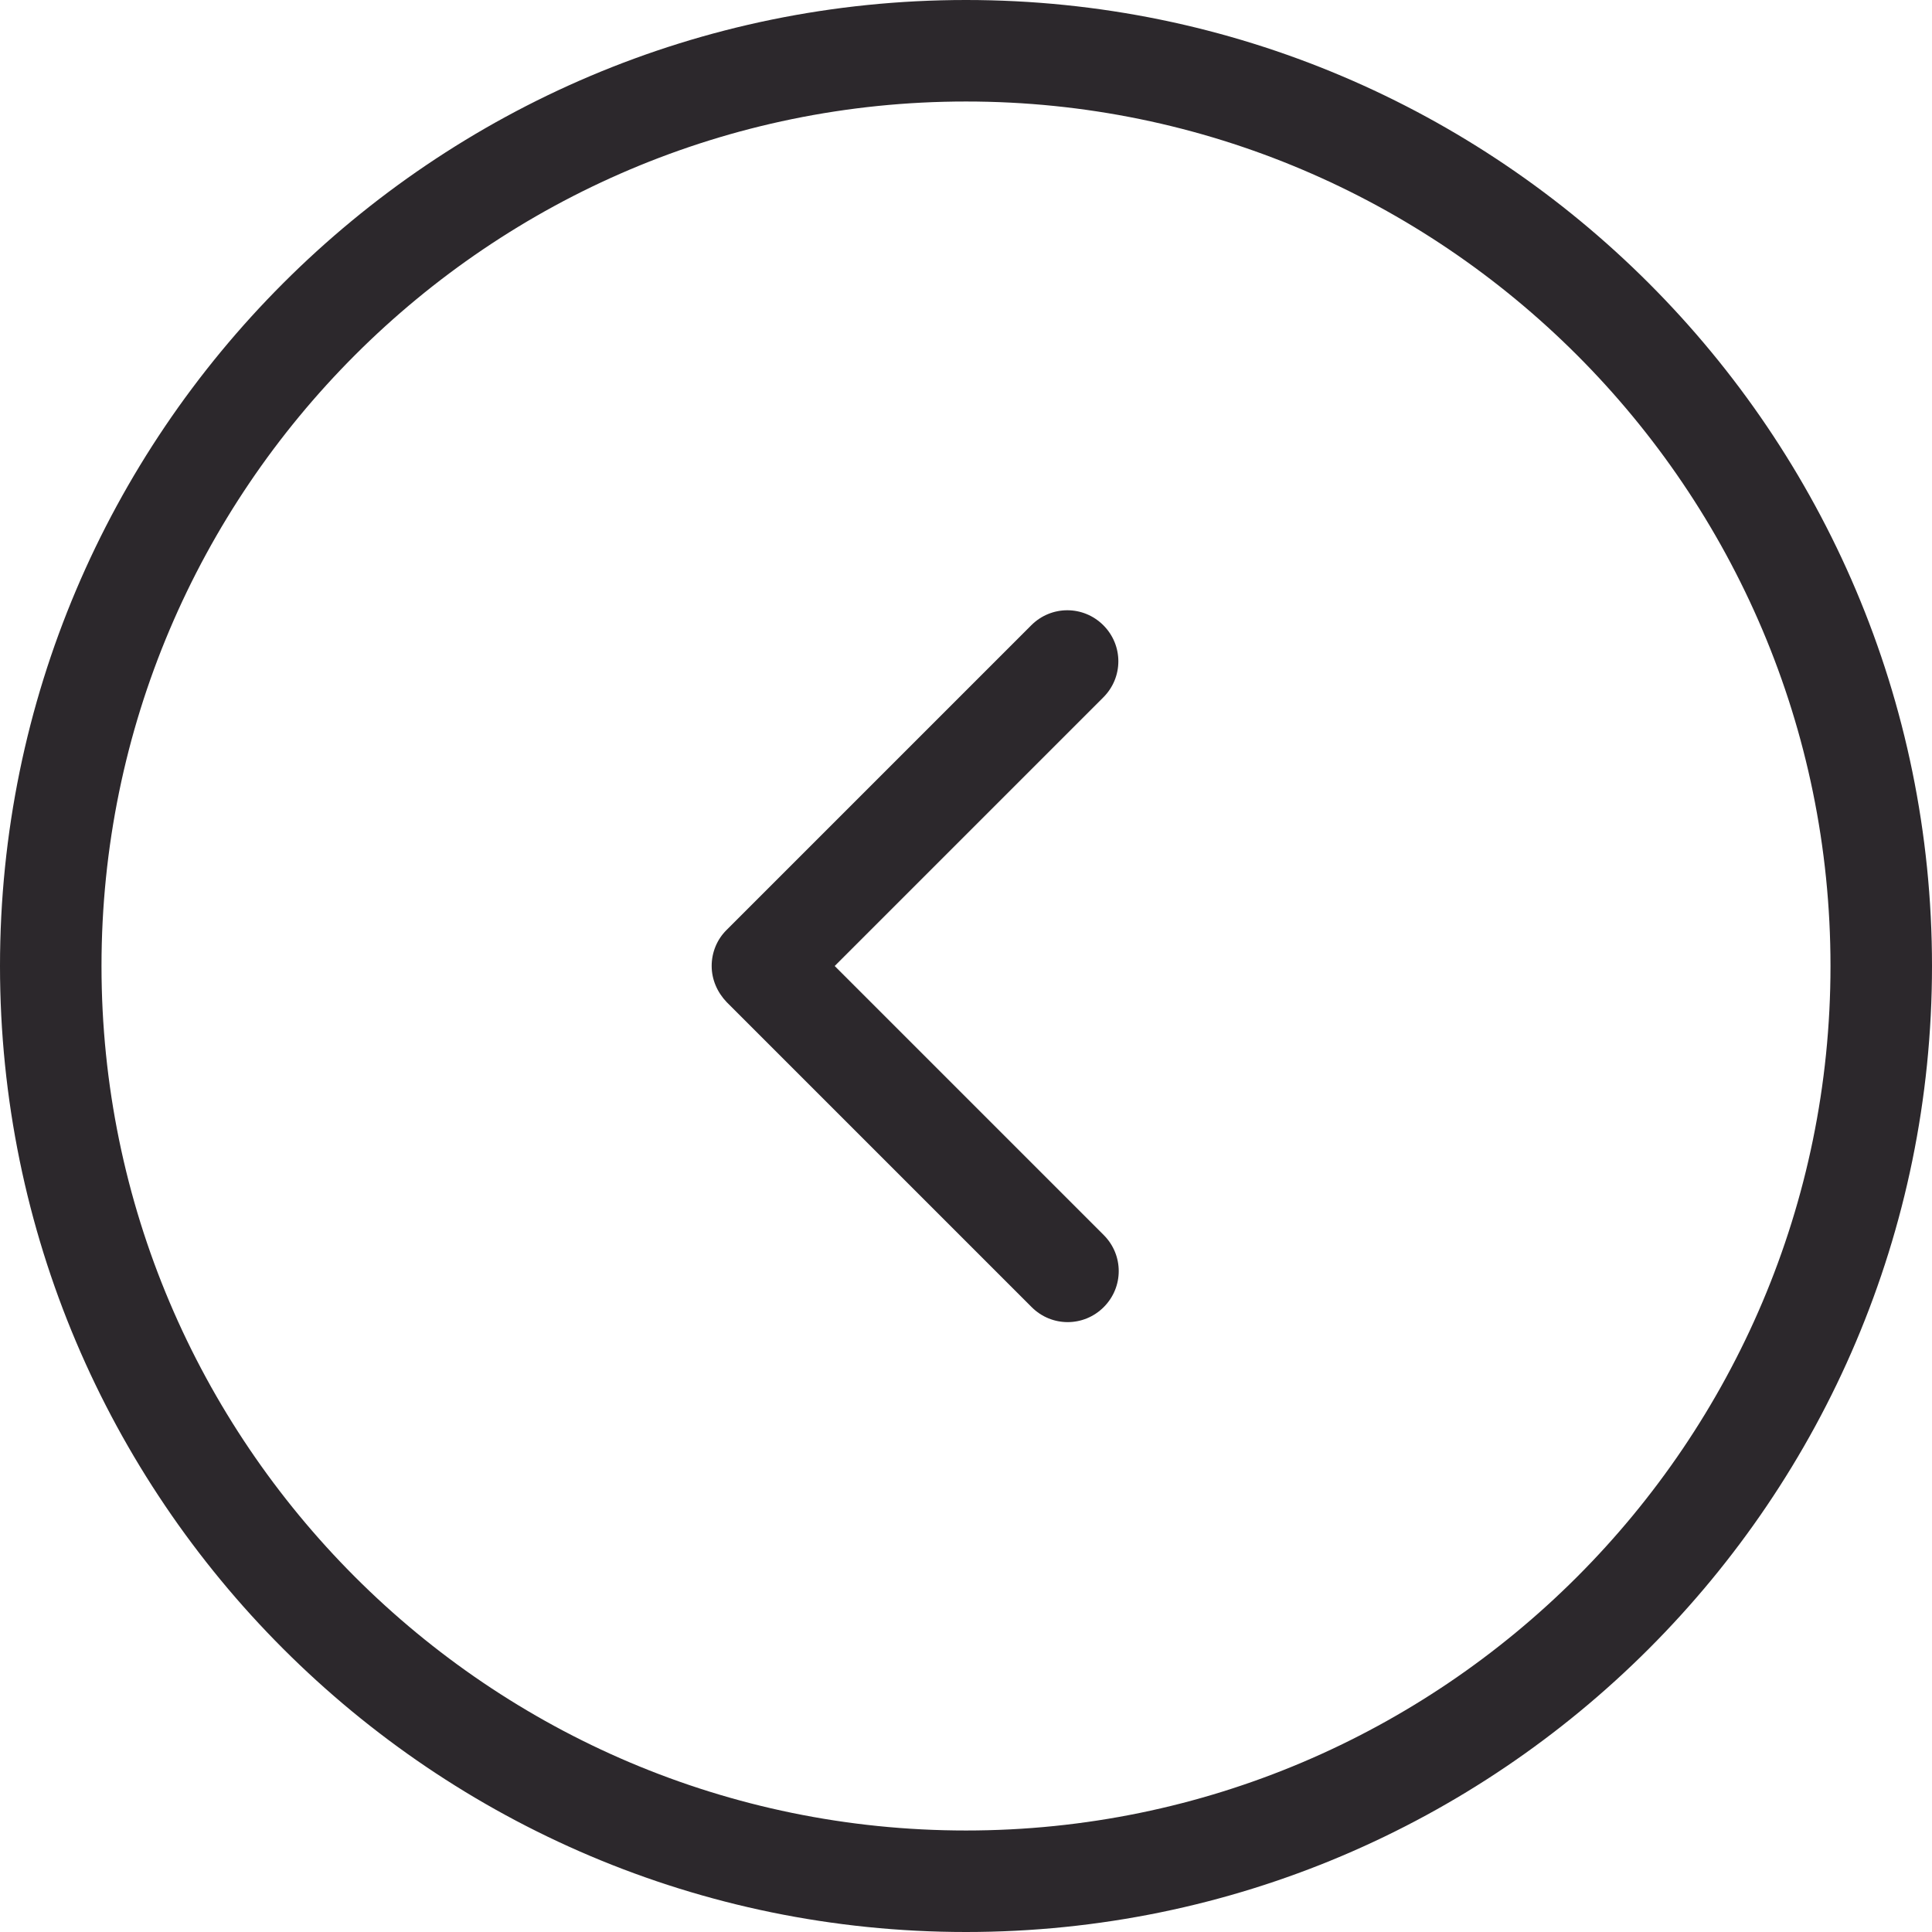
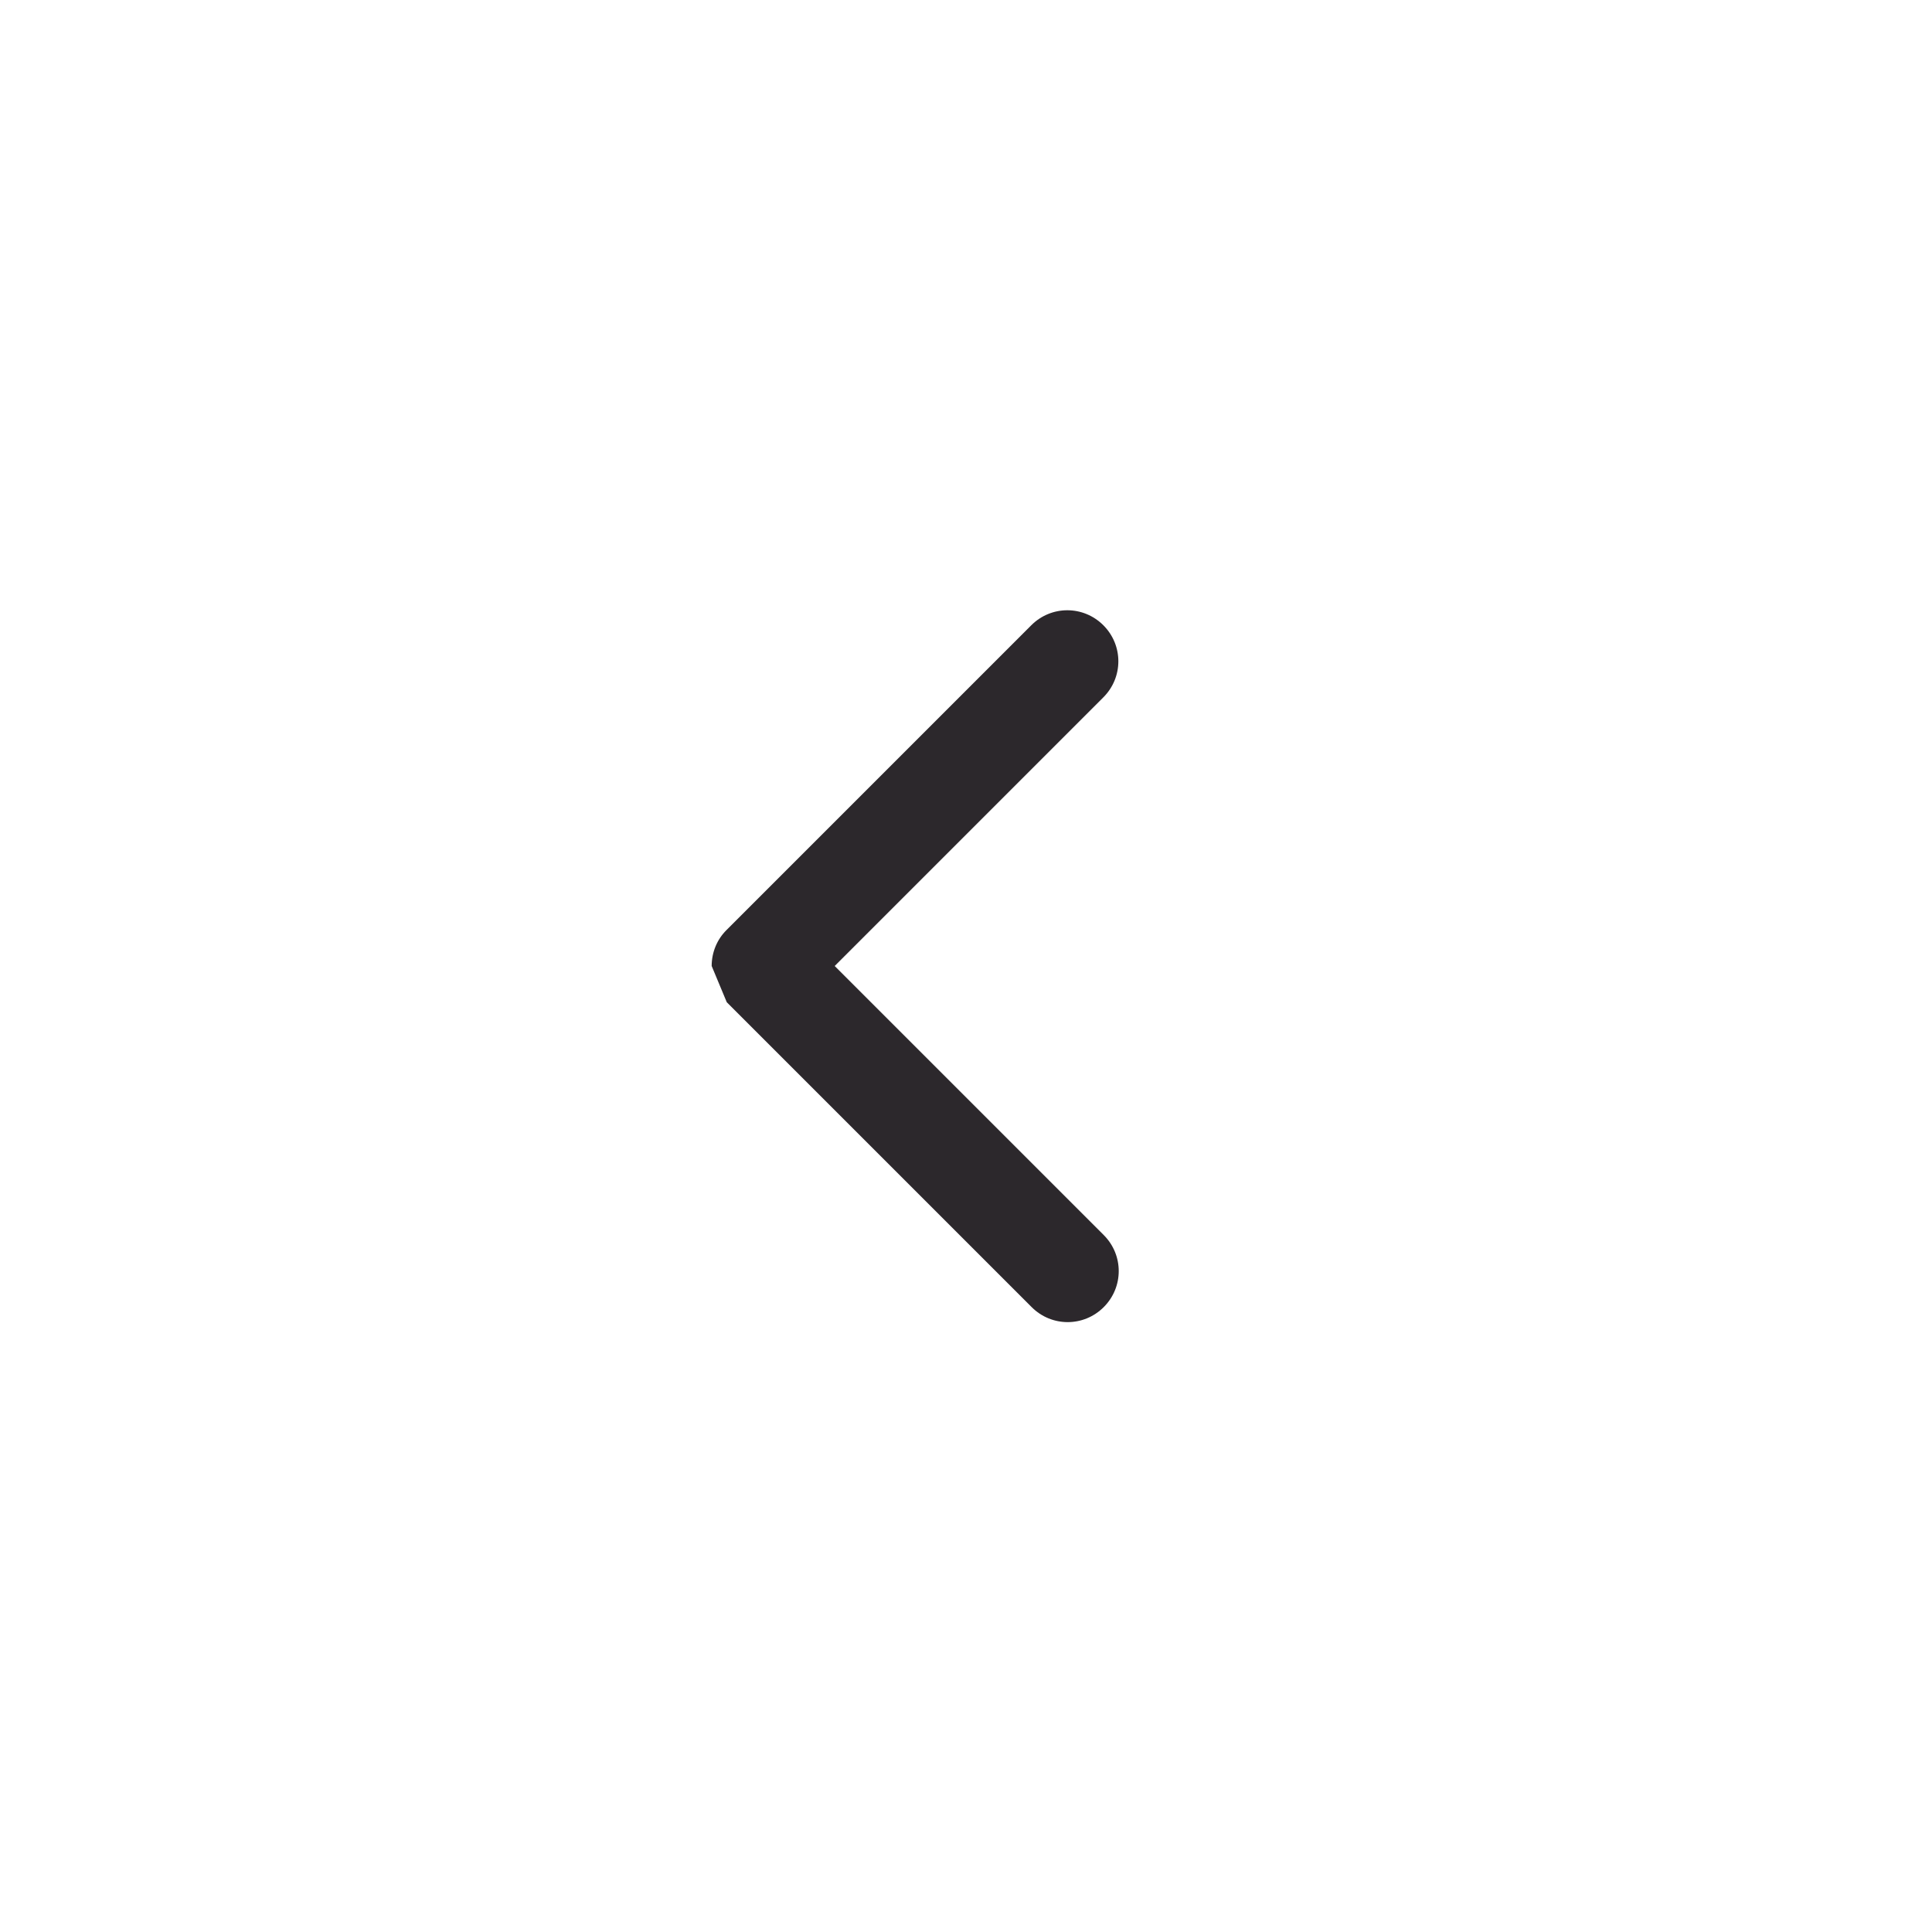
<svg xmlns="http://www.w3.org/2000/svg" version="1.1" id="Слой_1" x="0px" y="0px" viewBox="0 0 512 512" style="enable-background:new 0 0 512 512;" xml:space="preserve">
  <style type="text/css"> .st0{fill:#2C282C;} </style>
  <g>
-     <path class="st0" d="M0,256C0,114.8,114.8,0,256,0s256,114.8,256,256S397.2,512,256,512S0,397.2,0,256z M485.1,256 c0-126.3-102.8-229.1-229.1-229.1C129.7,26.9,26.9,129.7,26.9,256c0,126.3,102.8,229.1,229.1,229.1S485.1,382.3,485.1,256z" />
-     <path class="st0" d="M188.6,256c0-3.6,1.4-7,3.9-9.5l80.8-80.8c5.3-5.3,13.8-5.3,19.1,0c5.3,5.3,5.3,13.8,0,19.1L221.2,256 l71.3,71.3c5.3,5.3,5.3,13.8,0,19.1c-5.3,5.3-13.8,5.3-19.1,0l-80.8-80.8C190.1,263,188.6,259.6,188.6,256z" />
+     <path class="st0" d="M188.6,256c0-3.6,1.4-7,3.9-9.5l80.8-80.8c5.3-5.3,13.8-5.3,19.1,0c5.3,5.3,5.3,13.8,0,19.1L221.2,256 l71.3,71.3c5.3,5.3,5.3,13.8,0,19.1c-5.3,5.3-13.8,5.3-19.1,0l-80.8-80.8z" />
  </g>
</svg>